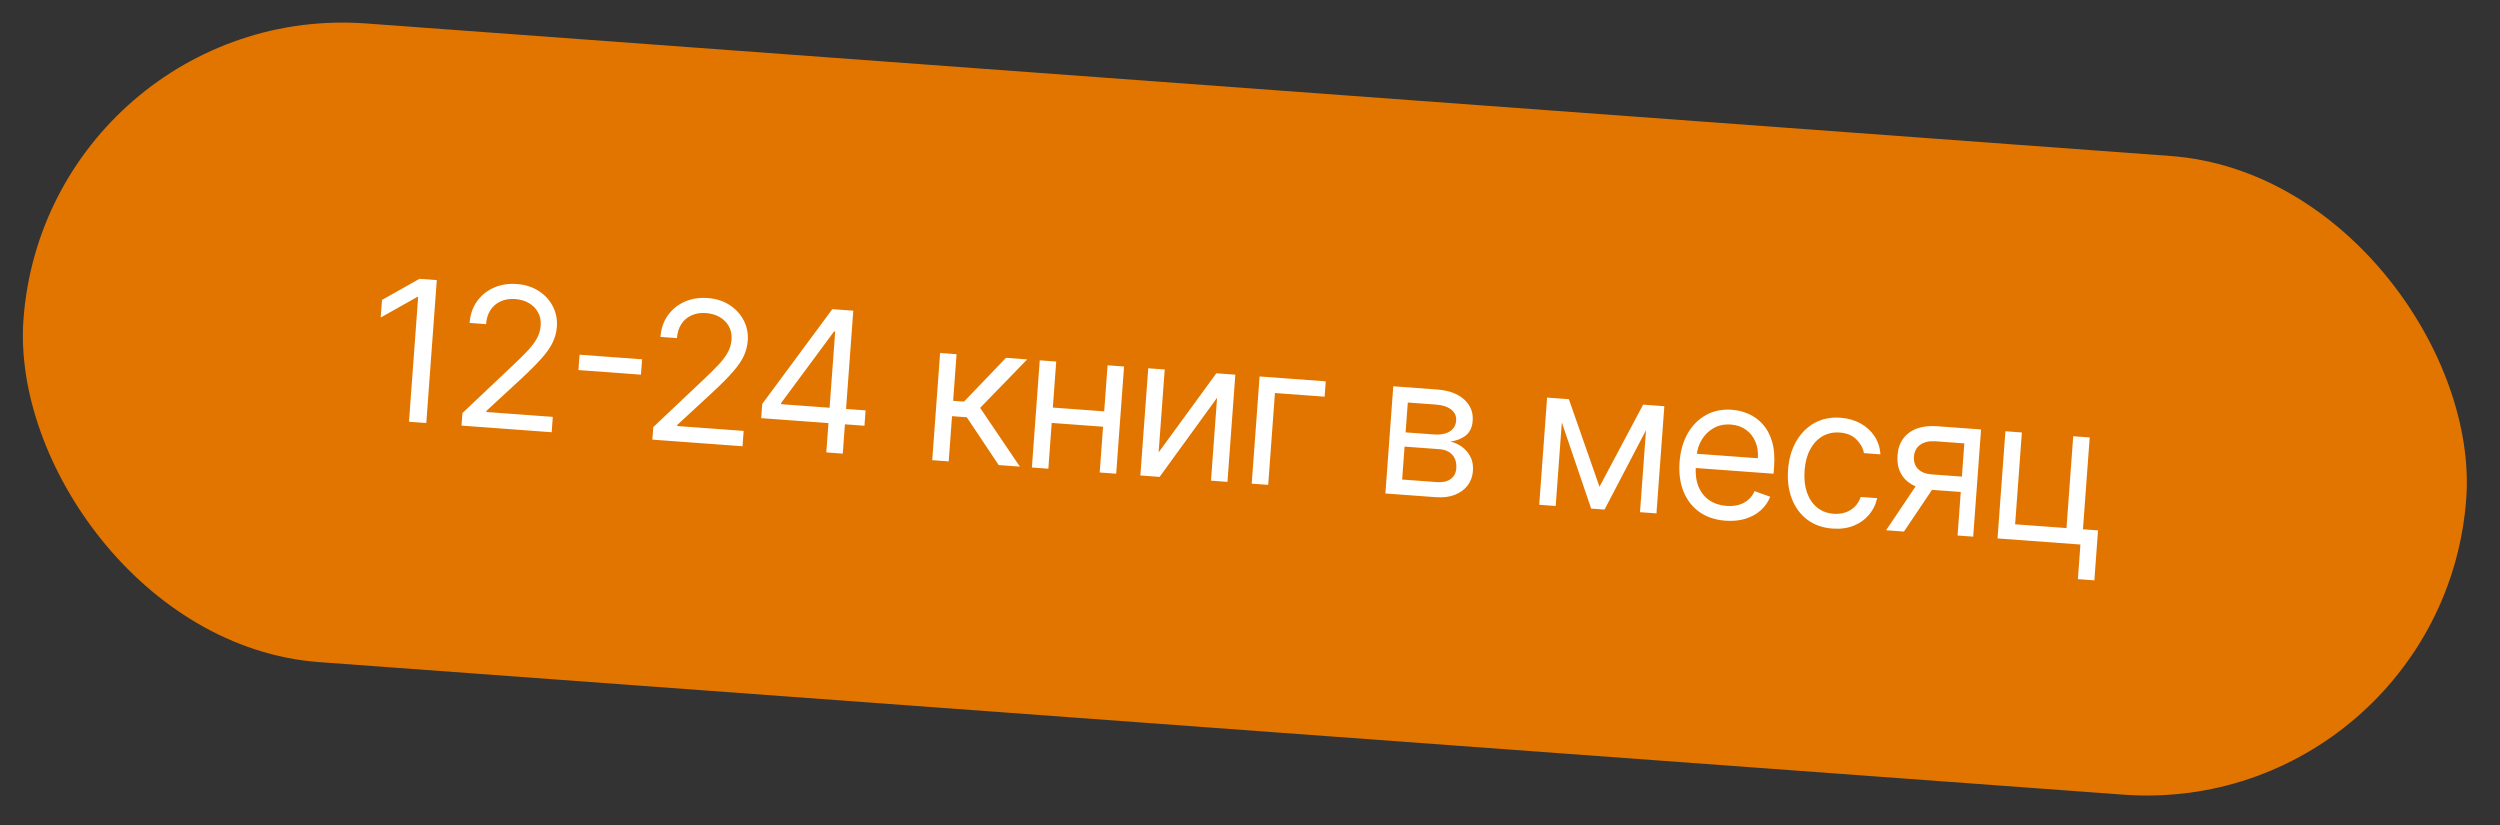
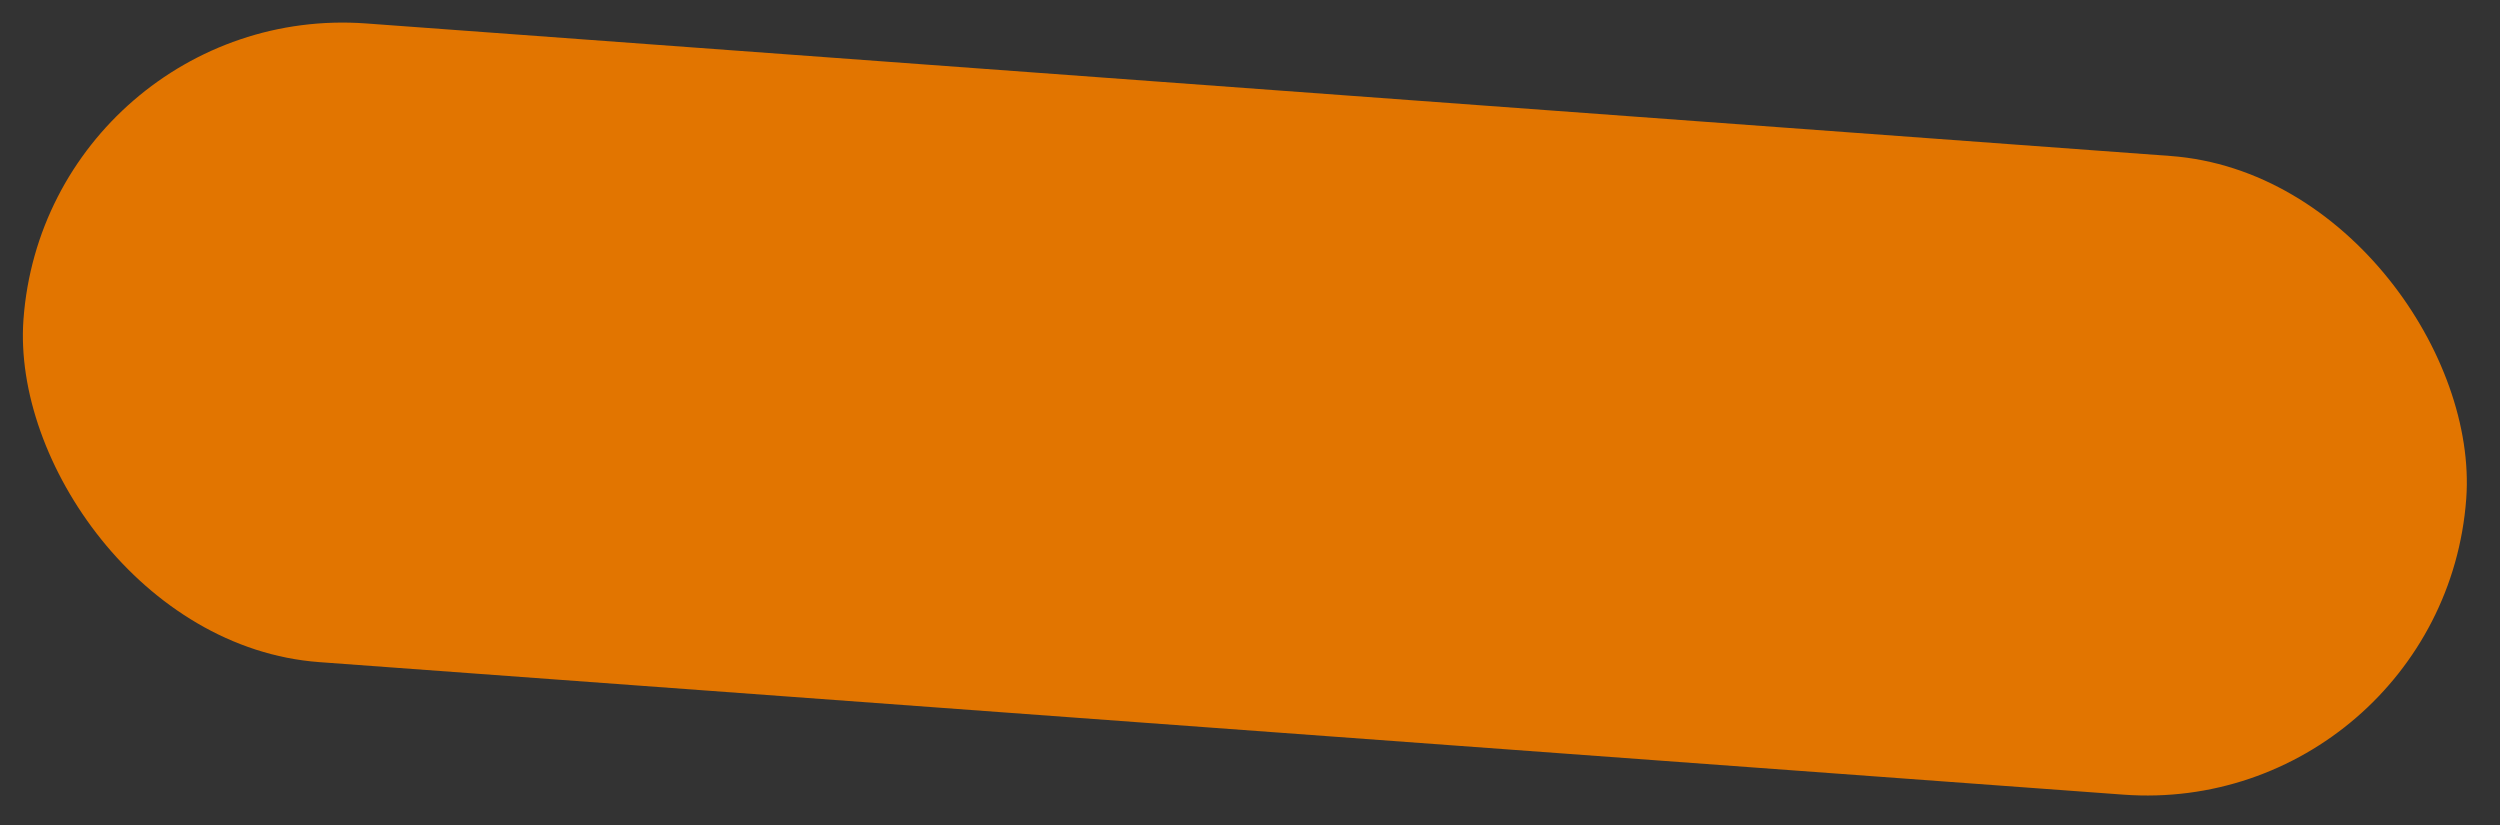
<svg xmlns="http://www.w3.org/2000/svg" width="203" height="67" viewBox="0 0 203 67" fill="none">
  <rect x="0" y="0" width="203" height="67" fill="#333333" stroke="none" />
  <rect x="3.811" width="198.887" height="52" rx="26" transform="rotate(4.201 3.811 0)" fill="#E27500" />
-   <path d="M35.467 22.744L34.615 34.349L33.21 34.246L33.954 24.114L33.886 24.109L30.914 25.782L31.019 24.354L34.062 22.641L35.467 22.744ZM37.474 34.559L37.549 33.539L41.687 29.627C42.173 29.169 42.575 28.77 42.892 28.428C43.21 28.083 43.45 27.755 43.614 27.444C43.781 27.13 43.878 26.795 43.904 26.44C43.934 26.032 43.862 25.672 43.687 25.359C43.517 25.046 43.269 24.797 42.945 24.609C42.62 24.422 42.249 24.313 41.829 24.282C41.384 24.25 40.988 24.314 40.642 24.474C40.3 24.631 40.026 24.868 39.82 25.183C39.619 25.499 39.502 25.878 39.469 26.32L38.132 26.221C38.182 25.541 38.383 24.956 38.734 24.465C39.085 23.974 39.541 23.605 40.103 23.358C40.668 23.111 41.288 23.012 41.965 23.062C42.645 23.112 43.237 23.299 43.741 23.625C44.245 23.951 44.628 24.368 44.891 24.878C45.153 25.387 45.263 25.94 45.219 26.537C45.187 26.964 45.079 27.375 44.894 27.772C44.714 28.165 44.416 28.597 44.002 29.068C43.591 29.535 43.027 30.102 42.31 30.767L39.499 33.363L39.492 33.454L44.887 33.85L44.795 35.097L37.474 34.559ZM52.138 29.176L52.046 30.422L46.969 30.049L47.061 28.803L52.138 29.176ZM52.972 35.698L53.047 34.678L57.186 30.766C57.671 30.308 58.073 29.908 58.39 29.567C58.708 29.222 58.949 28.894 59.112 28.583C59.279 28.268 59.376 27.934 59.402 27.579C59.432 27.171 59.36 26.81 59.185 26.497C59.015 26.185 58.767 25.935 58.443 25.748C58.119 25.561 57.747 25.452 57.328 25.421C56.882 25.388 56.486 25.452 56.14 25.613C55.798 25.77 55.524 26.006 55.319 26.322C55.117 26.637 55 27.016 54.967 27.458L53.63 27.36C53.68 26.68 53.881 26.094 54.232 25.604C54.583 25.113 55.04 24.744 55.601 24.497C56.166 24.249 56.787 24.151 57.463 24.2C58.143 24.25 58.735 24.438 59.239 24.764C59.743 25.089 60.126 25.507 60.389 26.016C60.651 26.525 60.761 27.078 60.717 27.675C60.686 28.102 60.578 28.514 60.393 28.91C60.212 29.304 59.914 29.736 59.5 30.206C59.09 30.674 58.526 31.24 57.808 31.905L54.997 34.502L54.99 34.593L60.385 34.989L60.293 36.235L52.972 35.698ZM61.808 33.954L61.893 32.798L67.586 25.103L68.424 25.165L68.293 26.956L67.726 26.914L63.425 32.728L63.419 32.819L70.286 33.323L70.195 34.57L61.808 33.954ZM67.096 36.735L67.297 34.004L67.336 33.465L67.949 25.13L69.286 25.228L68.433 36.833L67.096 36.735ZM75.697 37.367L76.336 28.663L77.673 28.761L77.395 32.547L78.279 32.612L81.685 29.056L83.408 29.183L79.587 33.118L82.814 37.89L81.091 37.763L78.505 33.882L77.304 33.793L77.034 37.465L75.697 37.367ZM89.978 33.425L89.887 34.672L85.082 34.319L85.173 33.072L89.978 33.425ZM85.765 29.356L85.126 38.06L83.789 37.961L84.428 29.258L85.765 29.356ZM91.273 29.76L90.634 38.464L89.296 38.366L89.936 29.662L91.273 29.76ZM94.08 36.735L98.767 30.311L100.309 30.424L99.669 39.128L98.332 39.03L98.826 32.298L94.161 38.723L92.597 38.608L93.237 29.905L94.574 30.003L94.08 36.735ZM107.651 30.963L107.56 32.21L103.525 31.914L102.977 39.371L101.64 39.273L102.279 30.569L107.651 30.963ZM112.494 40.07L113.134 31.366L116.692 31.628C117.629 31.697 118.358 31.963 118.878 32.426C119.399 32.89 119.634 33.469 119.582 34.164C119.544 34.693 119.357 35.092 119.022 35.359C118.687 35.624 118.271 35.789 117.772 35.855C118.09 35.923 118.393 36.06 118.682 36.263C118.975 36.467 119.209 36.735 119.386 37.067C119.564 37.395 119.635 37.788 119.602 38.245C119.569 38.691 119.426 39.081 119.174 39.416C118.921 39.75 118.576 40.004 118.138 40.177C117.7 40.35 117.186 40.415 116.597 40.371L112.494 40.07ZM113.854 38.939L116.687 39.148C117.148 39.181 117.517 39.098 117.793 38.898C118.07 38.698 118.222 38.41 118.25 38.032C118.283 37.582 118.179 37.219 117.937 36.943C117.695 36.663 117.344 36.507 116.883 36.473L114.05 36.265L113.854 38.939ZM114.135 35.109L116.424 35.277C116.783 35.303 117.095 35.277 117.359 35.197C117.623 35.114 117.83 34.985 117.98 34.81C118.133 34.632 118.22 34.414 118.239 34.157C118.265 33.79 118.134 33.492 117.843 33.262C117.552 33.028 117.139 32.891 116.602 32.852L114.313 32.684L114.135 35.109ZM129.878 39.524L133.422 32.857L134.691 32.95L130.289 41.377L129.201 41.297L126.146 32.322L127.392 32.414L129.878 39.524ZM126.962 32.382L126.322 41.086L124.985 40.988L125.625 32.284L126.962 32.382ZM133.168 41.589L133.807 32.885L135.144 32.983L134.505 41.687L133.168 41.589ZM140.11 42.281C139.271 42.219 138.562 41.981 137.981 41.566C137.404 41.148 136.975 40.592 136.696 39.9C136.42 39.203 136.315 38.409 136.381 37.518C136.446 36.626 136.667 35.852 137.041 35.196C137.42 34.537 137.916 34.038 138.53 33.699C139.148 33.357 139.849 33.215 140.635 33.273C141.088 33.306 141.531 33.414 141.961 33.598C142.392 33.781 142.777 34.056 143.114 34.423C143.452 34.786 143.709 35.253 143.883 35.824C144.058 36.395 144.115 37.087 144.055 37.899L144.014 38.466L137.305 37.973L137.389 36.817L142.739 37.21C142.775 36.719 142.709 36.273 142.541 35.874C142.376 35.474 142.123 35.15 141.78 34.901C141.442 34.652 141.03 34.509 140.547 34.474C140.014 34.435 139.544 34.533 139.135 34.769C138.731 35.001 138.409 35.319 138.171 35.724C137.932 36.128 137.795 36.569 137.76 37.049L137.703 37.82C137.655 38.477 137.727 39.043 137.92 39.517C138.118 39.987 138.411 40.356 138.802 40.624C139.193 40.888 139.658 41.04 140.198 41.08C140.55 41.105 140.871 41.08 141.161 41.002C141.456 40.921 141.714 40.788 141.937 40.603C142.16 40.415 142.339 40.173 142.474 39.88L143.74 40.337C143.571 40.765 143.314 41.134 142.969 41.443C142.624 41.748 142.208 41.976 141.722 42.126C141.237 42.273 140.699 42.324 140.11 42.281ZM148.806 42.92C147.99 42.86 147.301 42.615 146.74 42.187C146.179 41.758 145.765 41.194 145.497 40.495C145.229 39.795 145.127 39.011 145.191 38.142C145.256 37.258 145.476 36.49 145.851 35.838C146.229 35.182 146.725 34.685 147.339 34.346C147.956 34.004 148.658 33.862 149.444 33.92C150.056 33.965 150.599 34.118 151.074 34.381C151.548 34.644 151.927 34.991 152.211 35.422C152.494 35.853 152.654 36.343 152.689 36.893L151.352 36.794C151.279 36.39 151.078 36.022 150.749 35.691C150.425 35.355 149.968 35.166 149.378 35.123C148.857 35.084 148.39 35.187 147.977 35.43C147.568 35.669 147.236 36.027 146.981 36.502C146.73 36.973 146.58 37.538 146.532 38.195C146.483 38.867 146.545 39.461 146.72 39.975C146.899 40.489 147.173 40.899 147.542 41.203C147.914 41.508 148.365 41.68 148.894 41.718C149.241 41.744 149.561 41.707 149.853 41.607C150.146 41.507 150.398 41.35 150.611 41.138C150.824 40.926 150.984 40.664 151.091 40.353L152.428 40.451C152.315 40.959 152.094 41.408 151.765 41.798C151.44 42.185 151.025 42.481 150.52 42.687C150.019 42.889 149.448 42.967 148.806 42.92ZM158.954 43.483L159.503 36.003L157.191 35.833C156.67 35.795 156.251 35.886 155.935 36.106C155.619 36.325 155.445 36.647 155.414 37.07C155.383 37.486 155.493 37.822 155.744 38.08C155.999 38.338 156.362 38.484 156.834 38.519L159.645 38.725L159.553 39.972L156.743 39.766C156.153 39.722 155.653 39.581 155.241 39.342C154.83 39.103 154.523 38.782 154.321 38.38C154.119 37.974 154.037 37.504 154.077 36.972C154.116 36.435 154.271 35.983 154.541 35.616C154.811 35.248 155.178 34.977 155.643 34.802C156.112 34.628 156.658 34.563 157.281 34.609L160.862 34.872L160.223 43.576L158.954 43.483ZM153.151 43.057L155.94 38.909L157.39 39.016L154.602 43.163L153.151 43.057ZM169.684 35.52L169.136 42.978L170.36 43.068L170.062 47.125L168.725 47.026L168.931 44.216L162.199 43.721L162.839 35.017L164.176 35.116L163.628 42.573L167.799 42.879L168.346 35.422L169.684 35.52Z" fill="white" />
</svg>